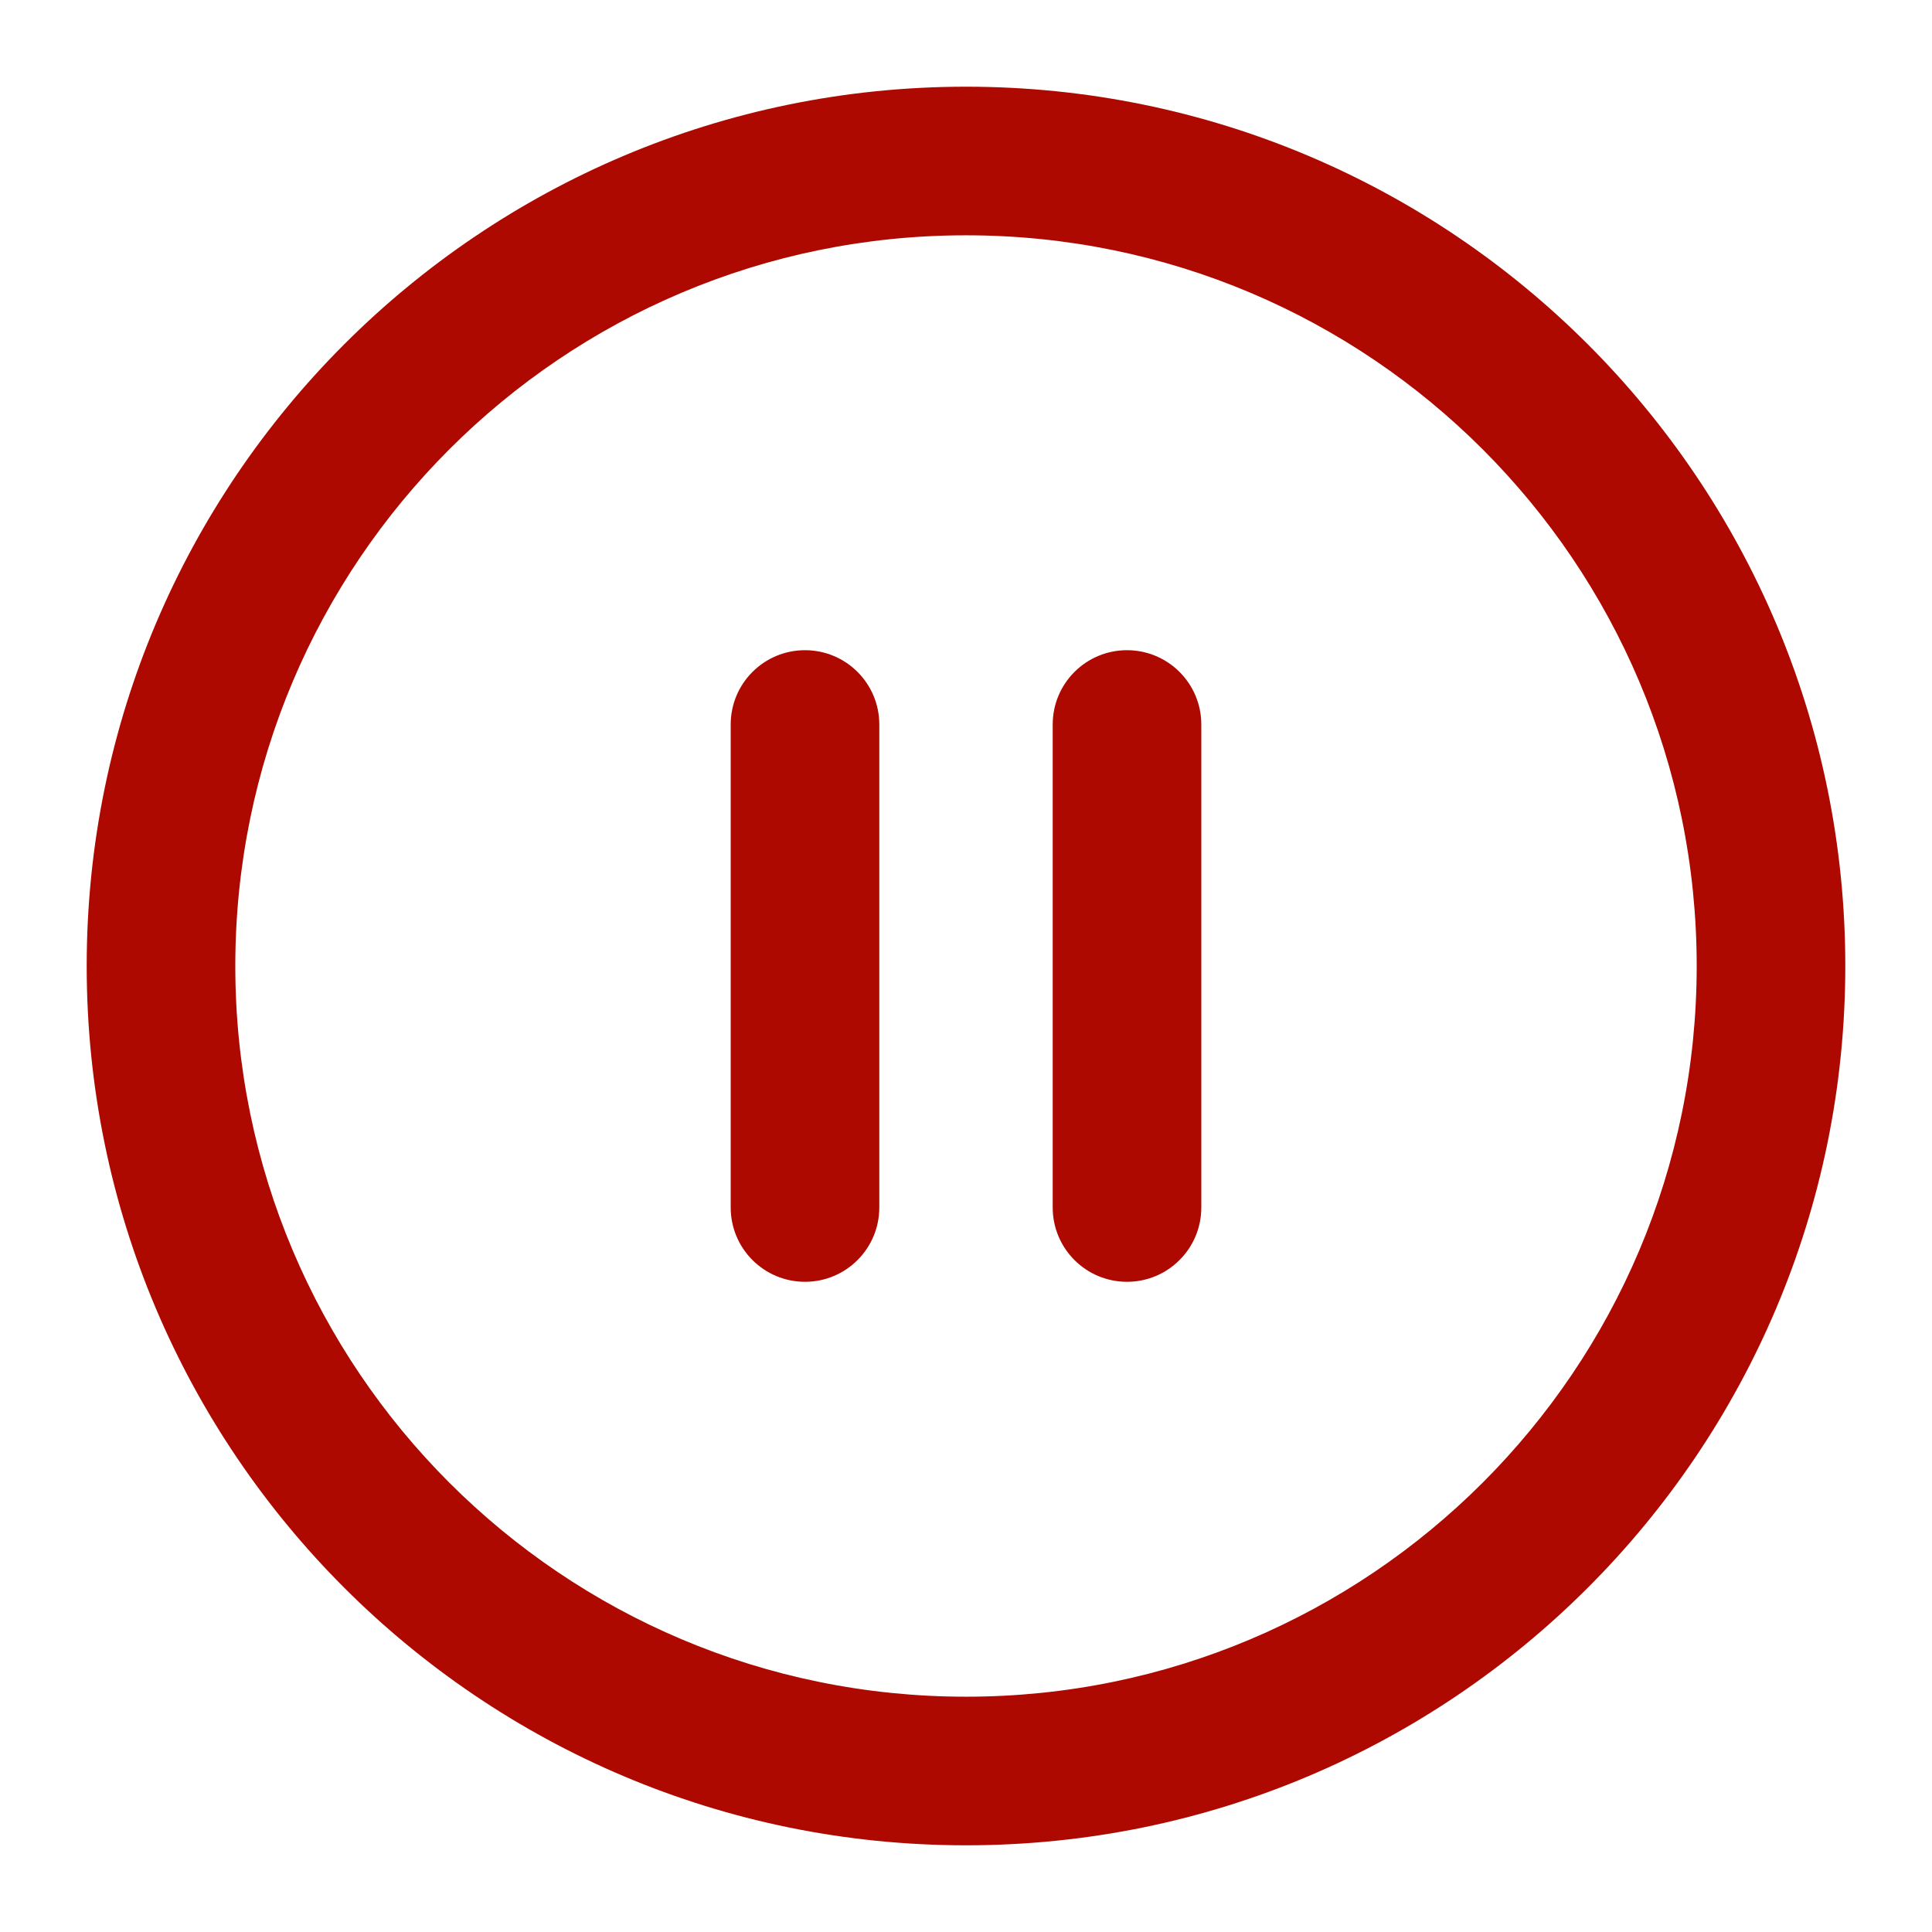
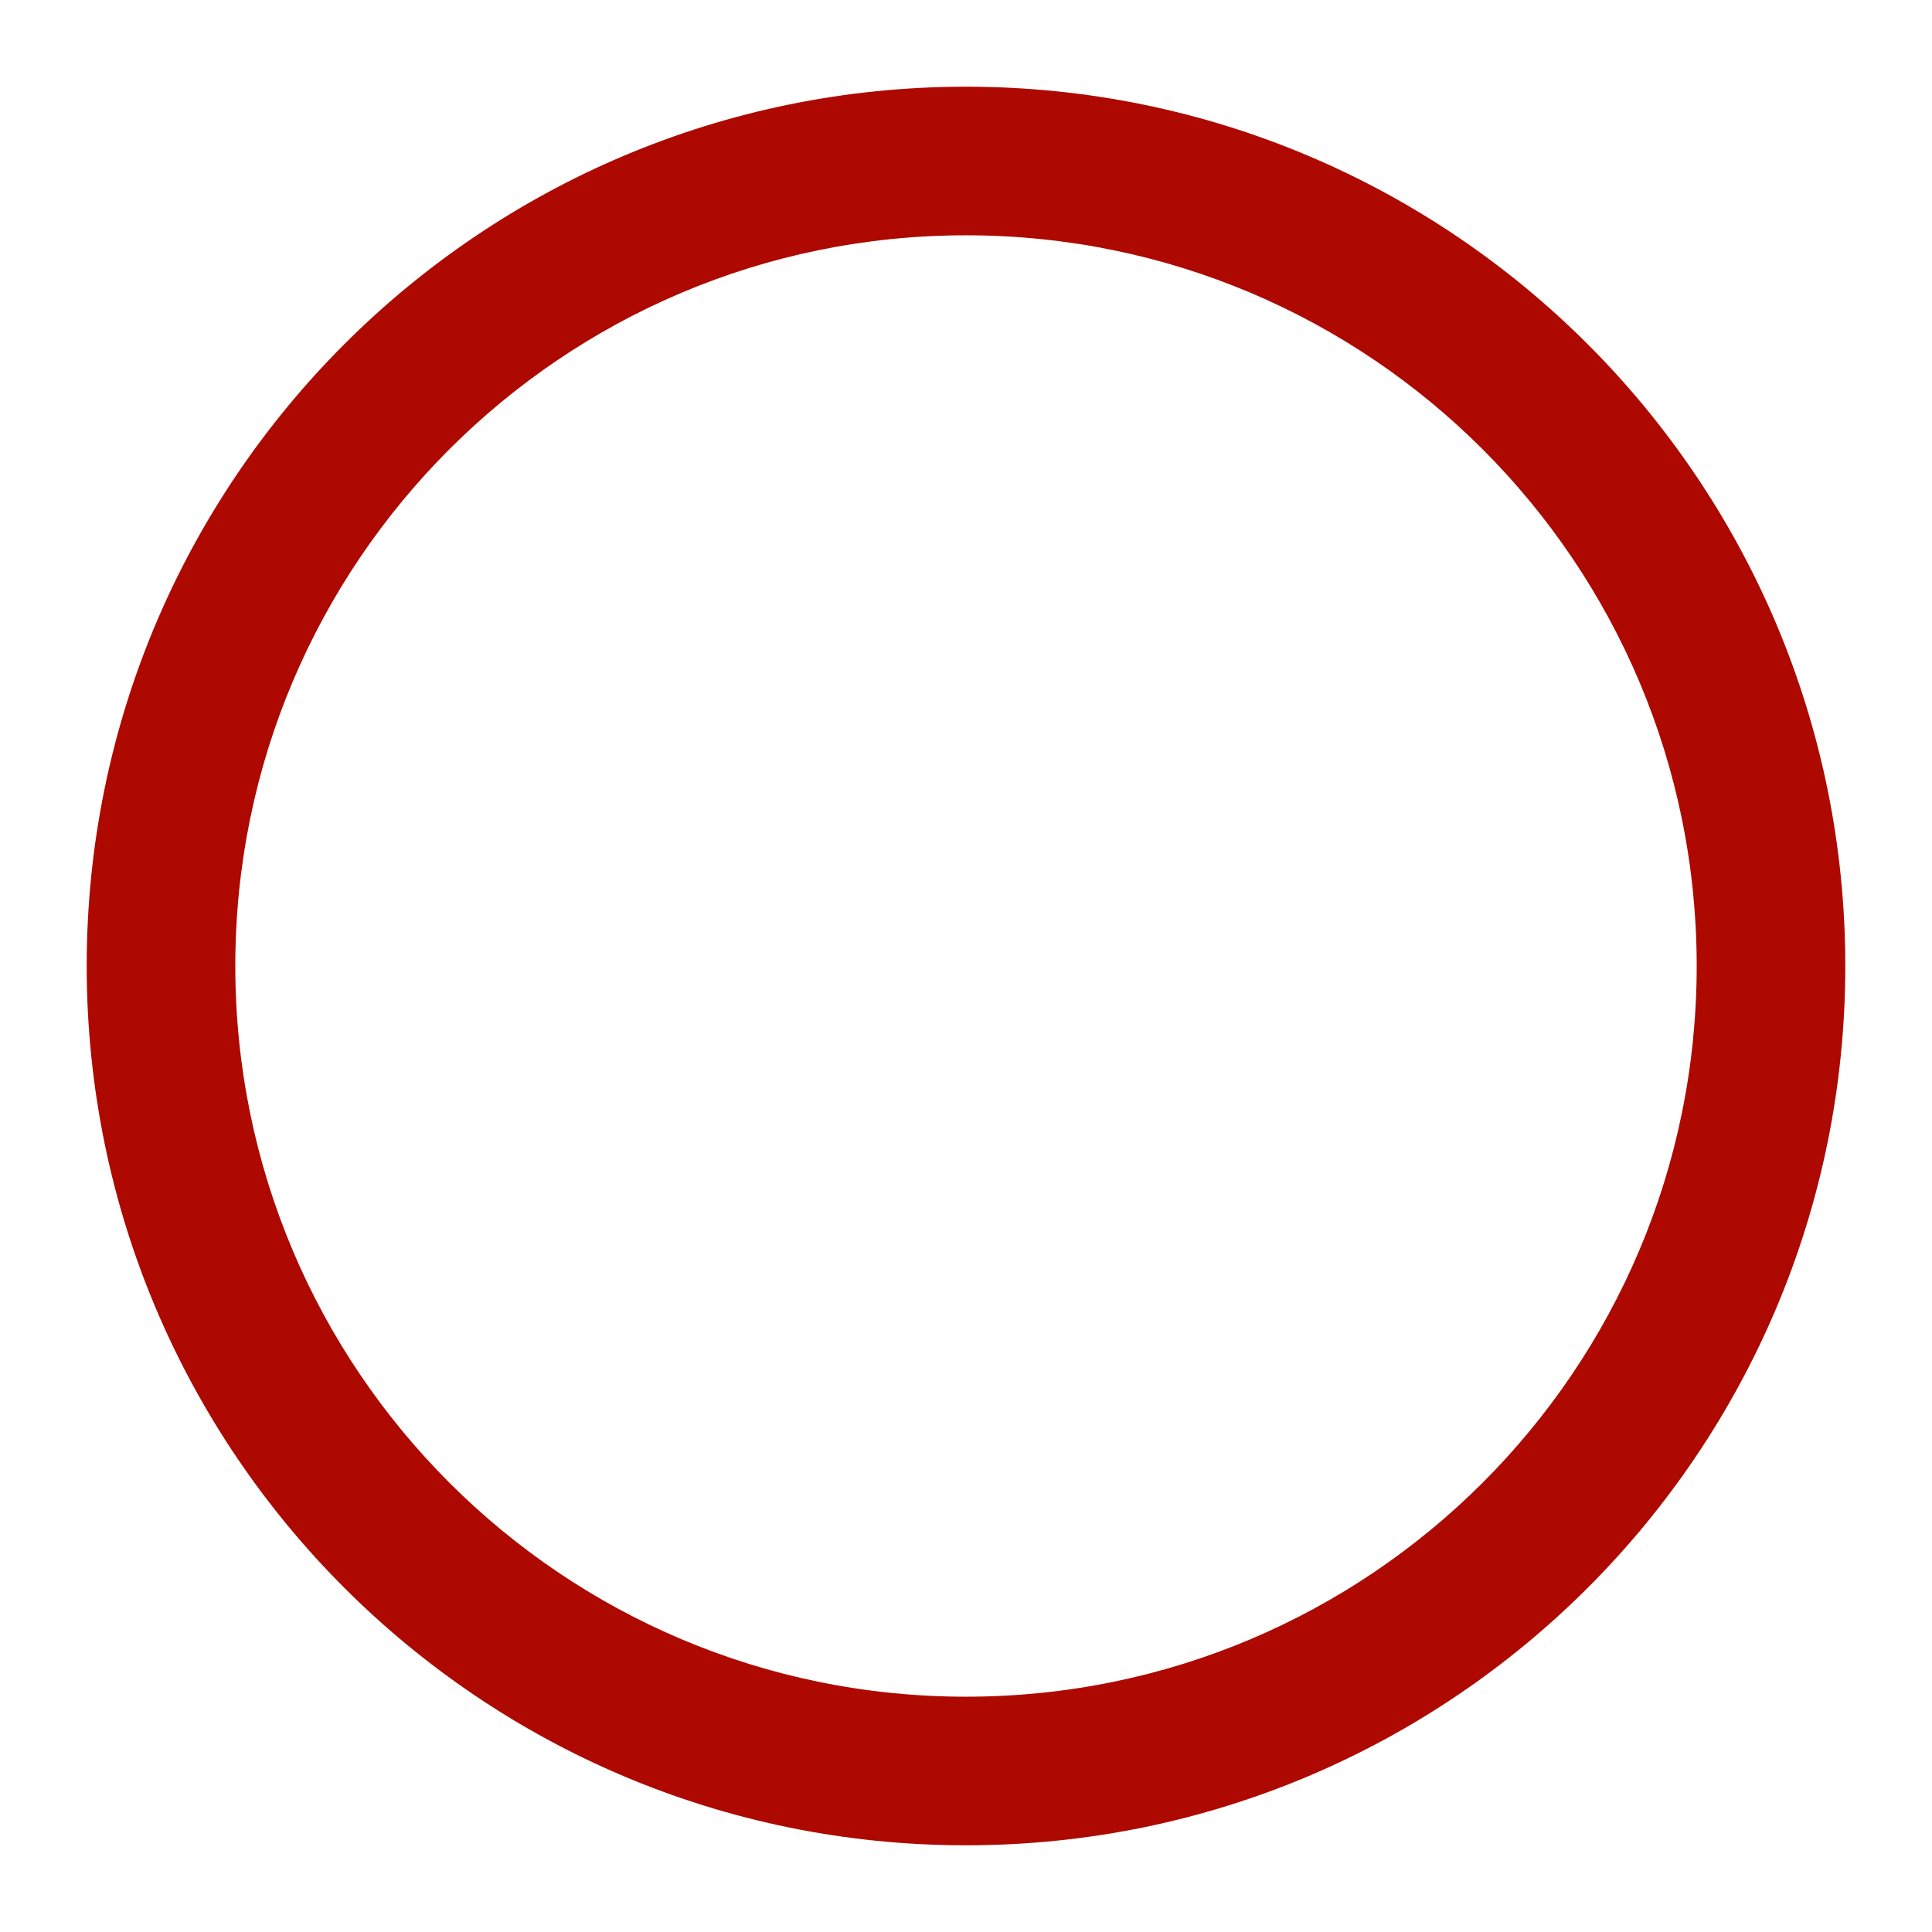
<svg xmlns="http://www.w3.org/2000/svg" width="24" height="24" viewBox="0 0 24 24" fill="none">
  <path fill-rule="evenodd" clip-rule="evenodd" d="M12 2.923C6.987 2.923 2.923 6.987 2.923 12C2.923 17.013 6.987 21.077 12 21.077C17.013 21.077 21.077 17.013 21.077 12C21.077 6.987 17.013 2.923 12 2.923ZM1.077 12C1.077 5.968 5.968 1.077 12 1.077C18.033 1.077 22.923 5.968 22.923 12C22.923 18.033 18.033 22.923 12 22.923C5.968 22.923 1.077 18.033 1.077 12Z" fill="#AD0900" />
-   <path fill-rule="evenodd" clip-rule="evenodd" d="M10 8.077C10.51 8.077 10.923 8.49 10.923 9V15C10.923 15.51 10.51 15.923 10 15.923C9.49 15.923 9.077 15.51 9.077 15V9C9.077 8.49 9.49 8.077 10 8.077Z" fill="#AD0900" />
-   <path fill-rule="evenodd" clip-rule="evenodd" d="M14 8.077C14.51 8.077 14.923 8.49 14.923 9V15C14.923 15.51 14.51 15.923 14 15.923C13.49 15.923 13.077 15.51 13.077 15V9C13.077 8.49 13.49 8.077 14 8.077Z" fill="#AD0900" />
</svg>